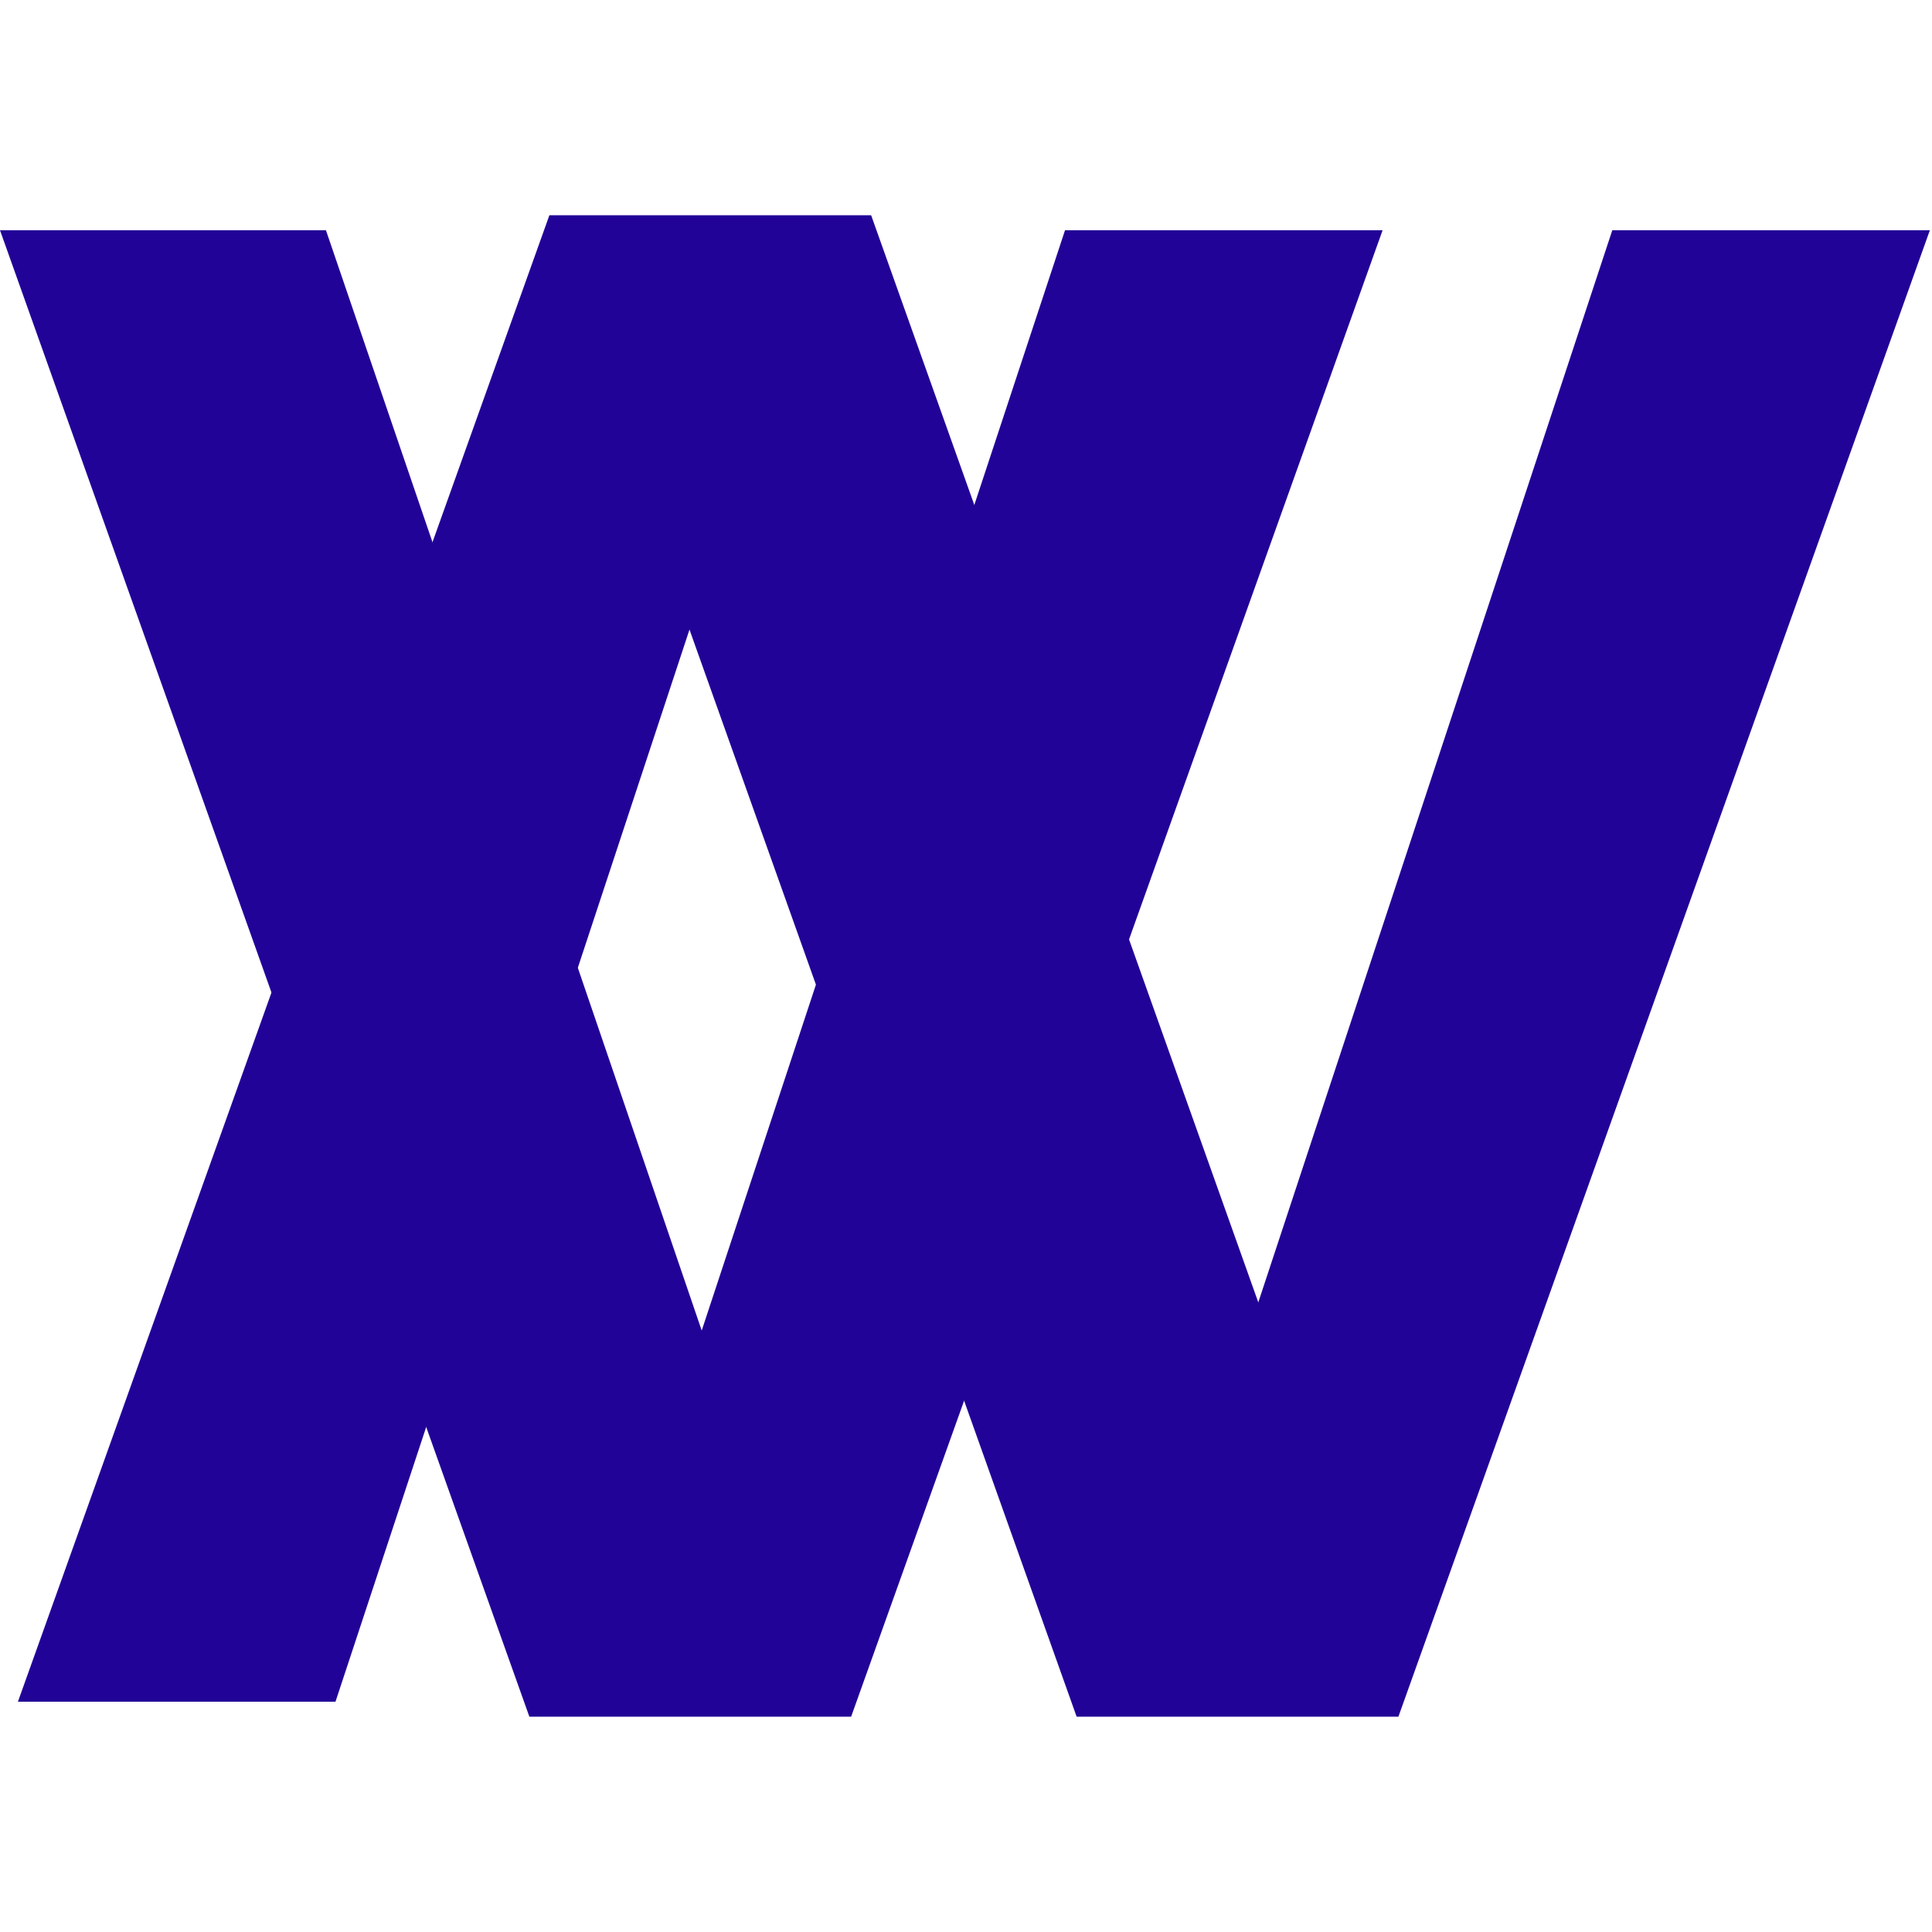
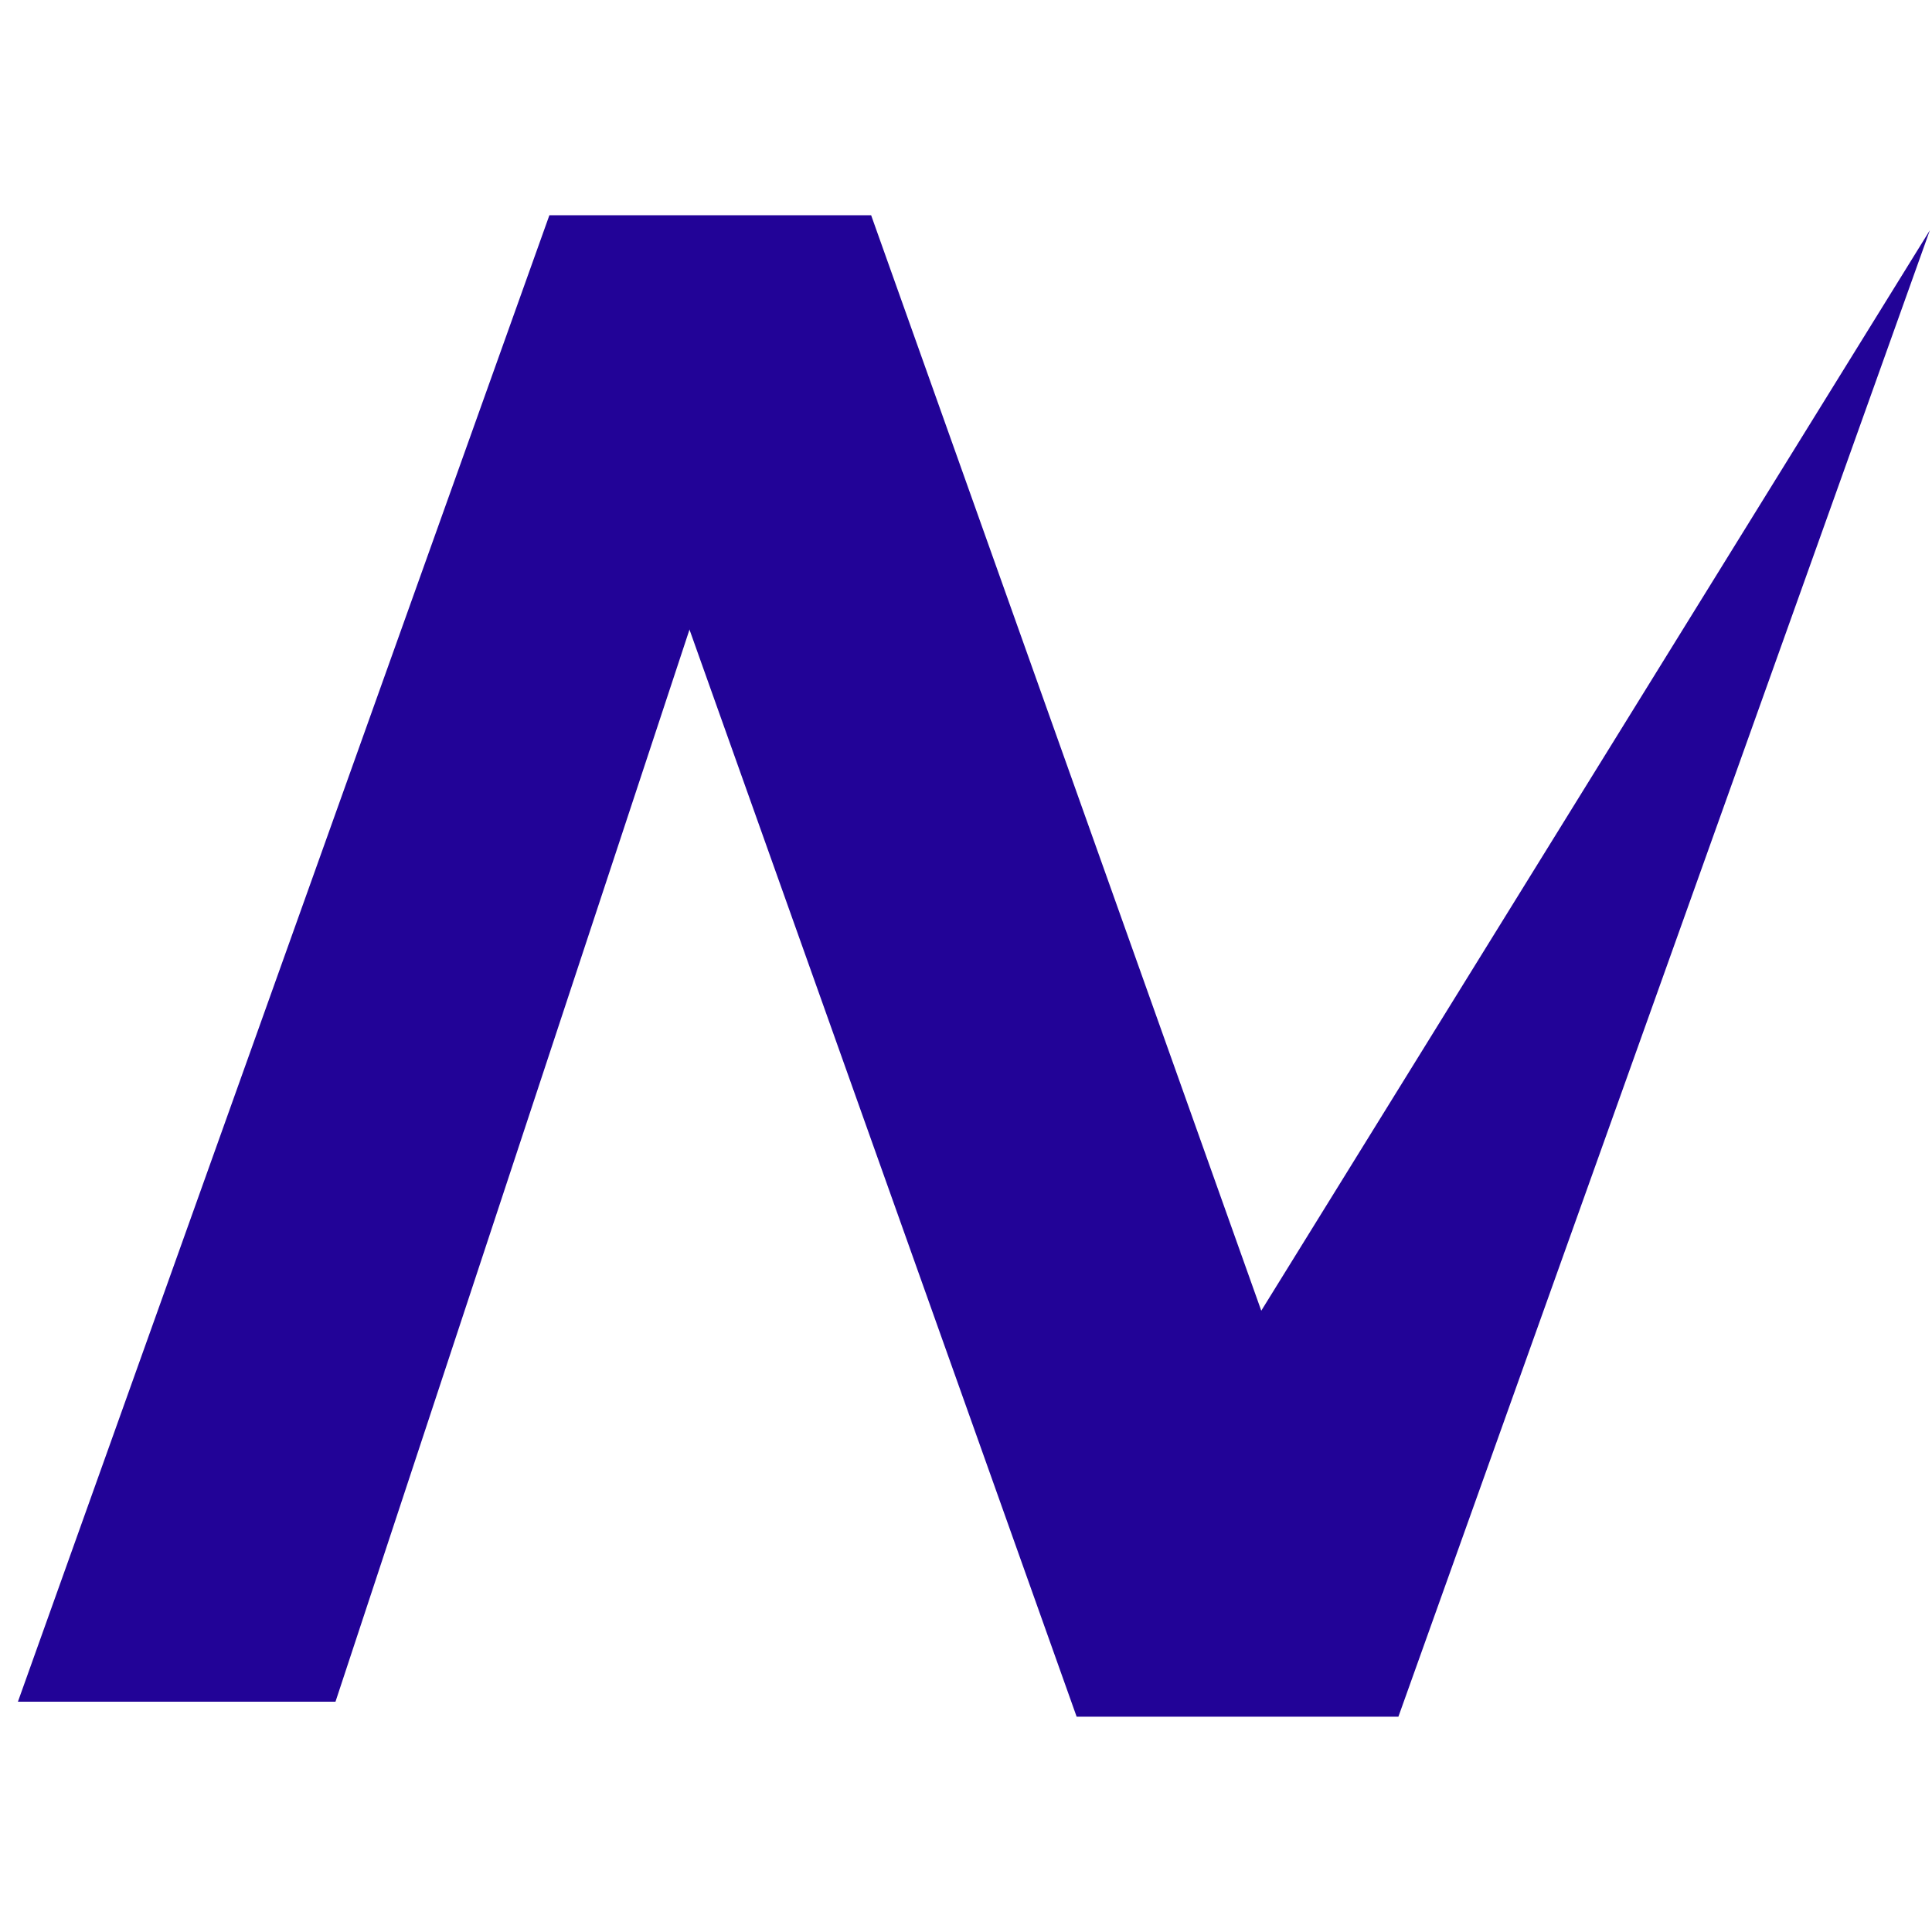
<svg xmlns="http://www.w3.org/2000/svg" width="500" zoomAndPan="magnify" viewBox="0 0 375 375" height="500" preserveAspectRatio="xMidYMid meet" version="1.0">
  <defs>
    <g />
  </defs>
  <g fill="#220397" fill-opacity="1">
    <g transform="translate(271.838, 41.781)">
      <g>
        <path d="M -136.203 74.953 L -206.719 288.516 L -268.359 288.516 L -165.203 0 L -102.75 0 L 0 288.516 L -63.266 288.516 Z M -136.203 74.953 " />
      </g>
    </g>
  </g>
  <g fill="#220397" fill-opacity="1">
    <g transform="translate(106.225, 333.21)">
      <g>
-         <path d="M 136.203 -74.953 L 206.719 -288.516 L 268.359 -288.516 L 165.203 0 L 102.75 0 L 0 -288.516 L 63.266 -288.516 Z M 136.203 -74.953 " />
+         <path d="M 136.203 -74.953 L 268.359 -288.516 L 165.203 0 L 102.75 0 L 0 -288.516 L 63.266 -288.516 Z M 136.203 -74.953 " />
      </g>
    </g>
  </g>
  <g fill="#220397" fill-opacity="1">
    <g transform="translate(0, 333.21)">
      <g>
-         <path d="M 136.203 -74.953 L 206.719 -288.516 L 268.359 -288.516 L 165.203 0 L 102.75 0 L 0 -288.516 L 63.266 -288.516 Z M 136.203 -74.953 " />
-       </g>
+         </g>
    </g>
  </g>
</svg>